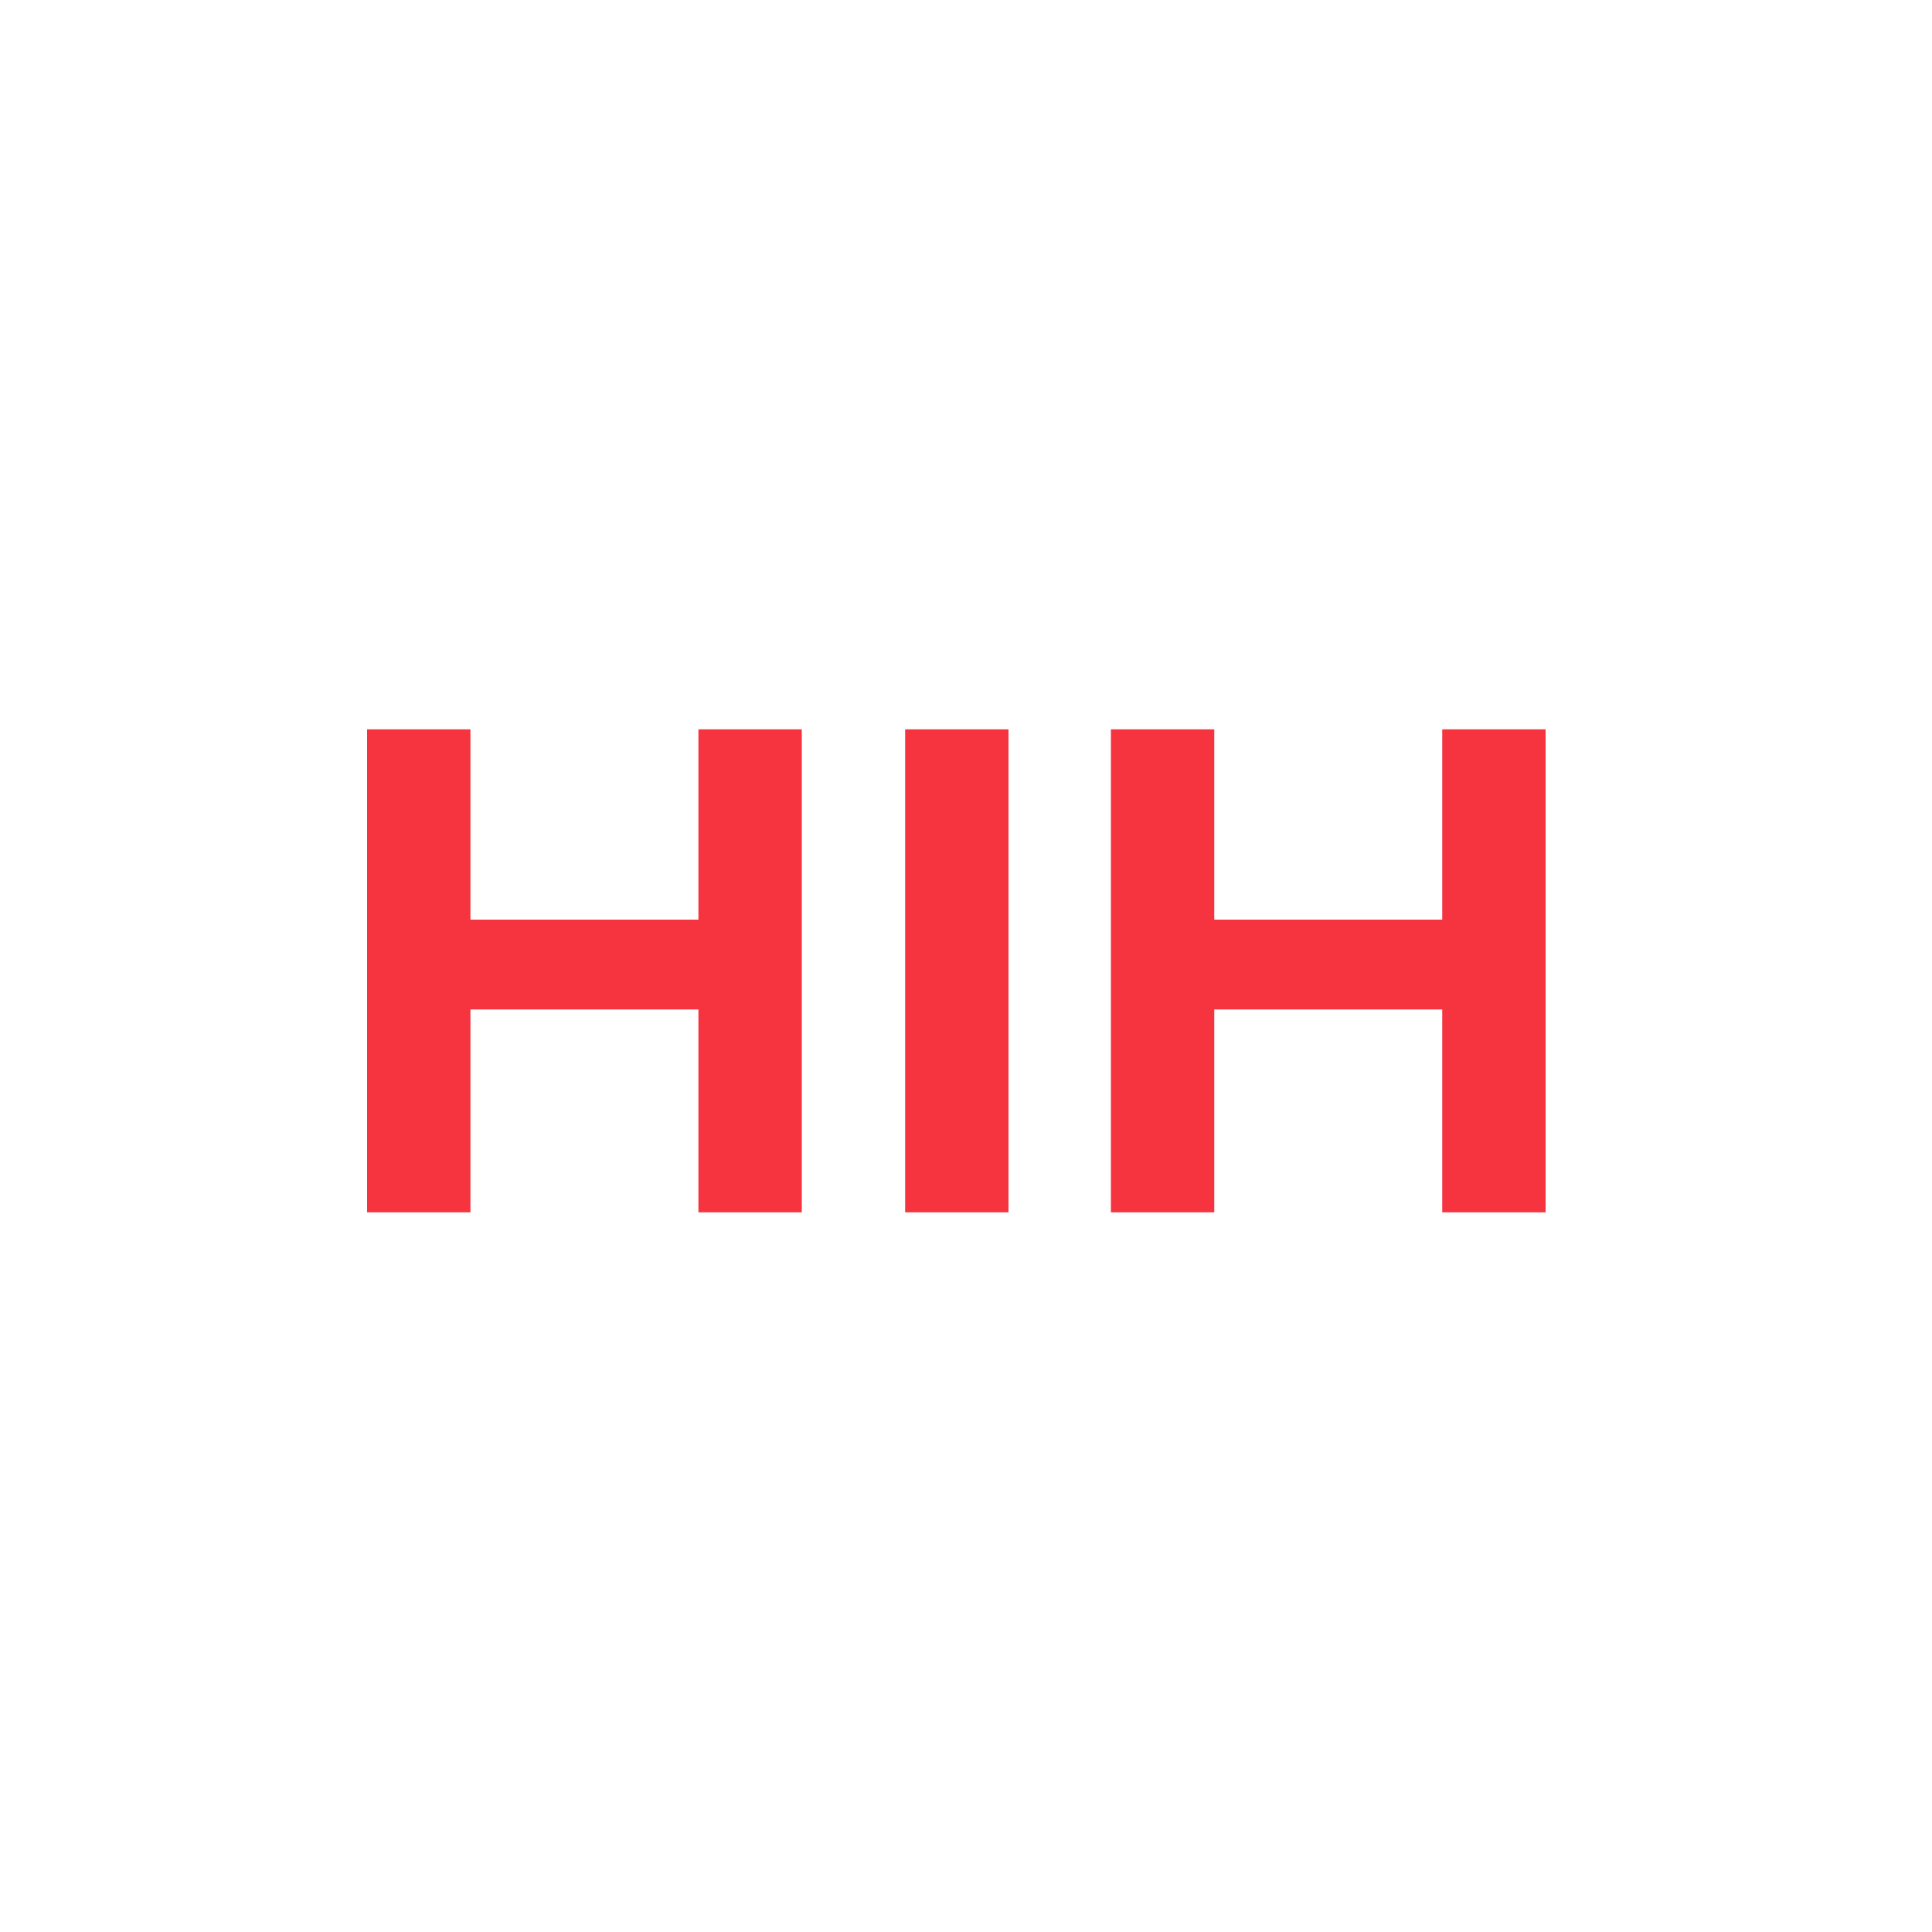
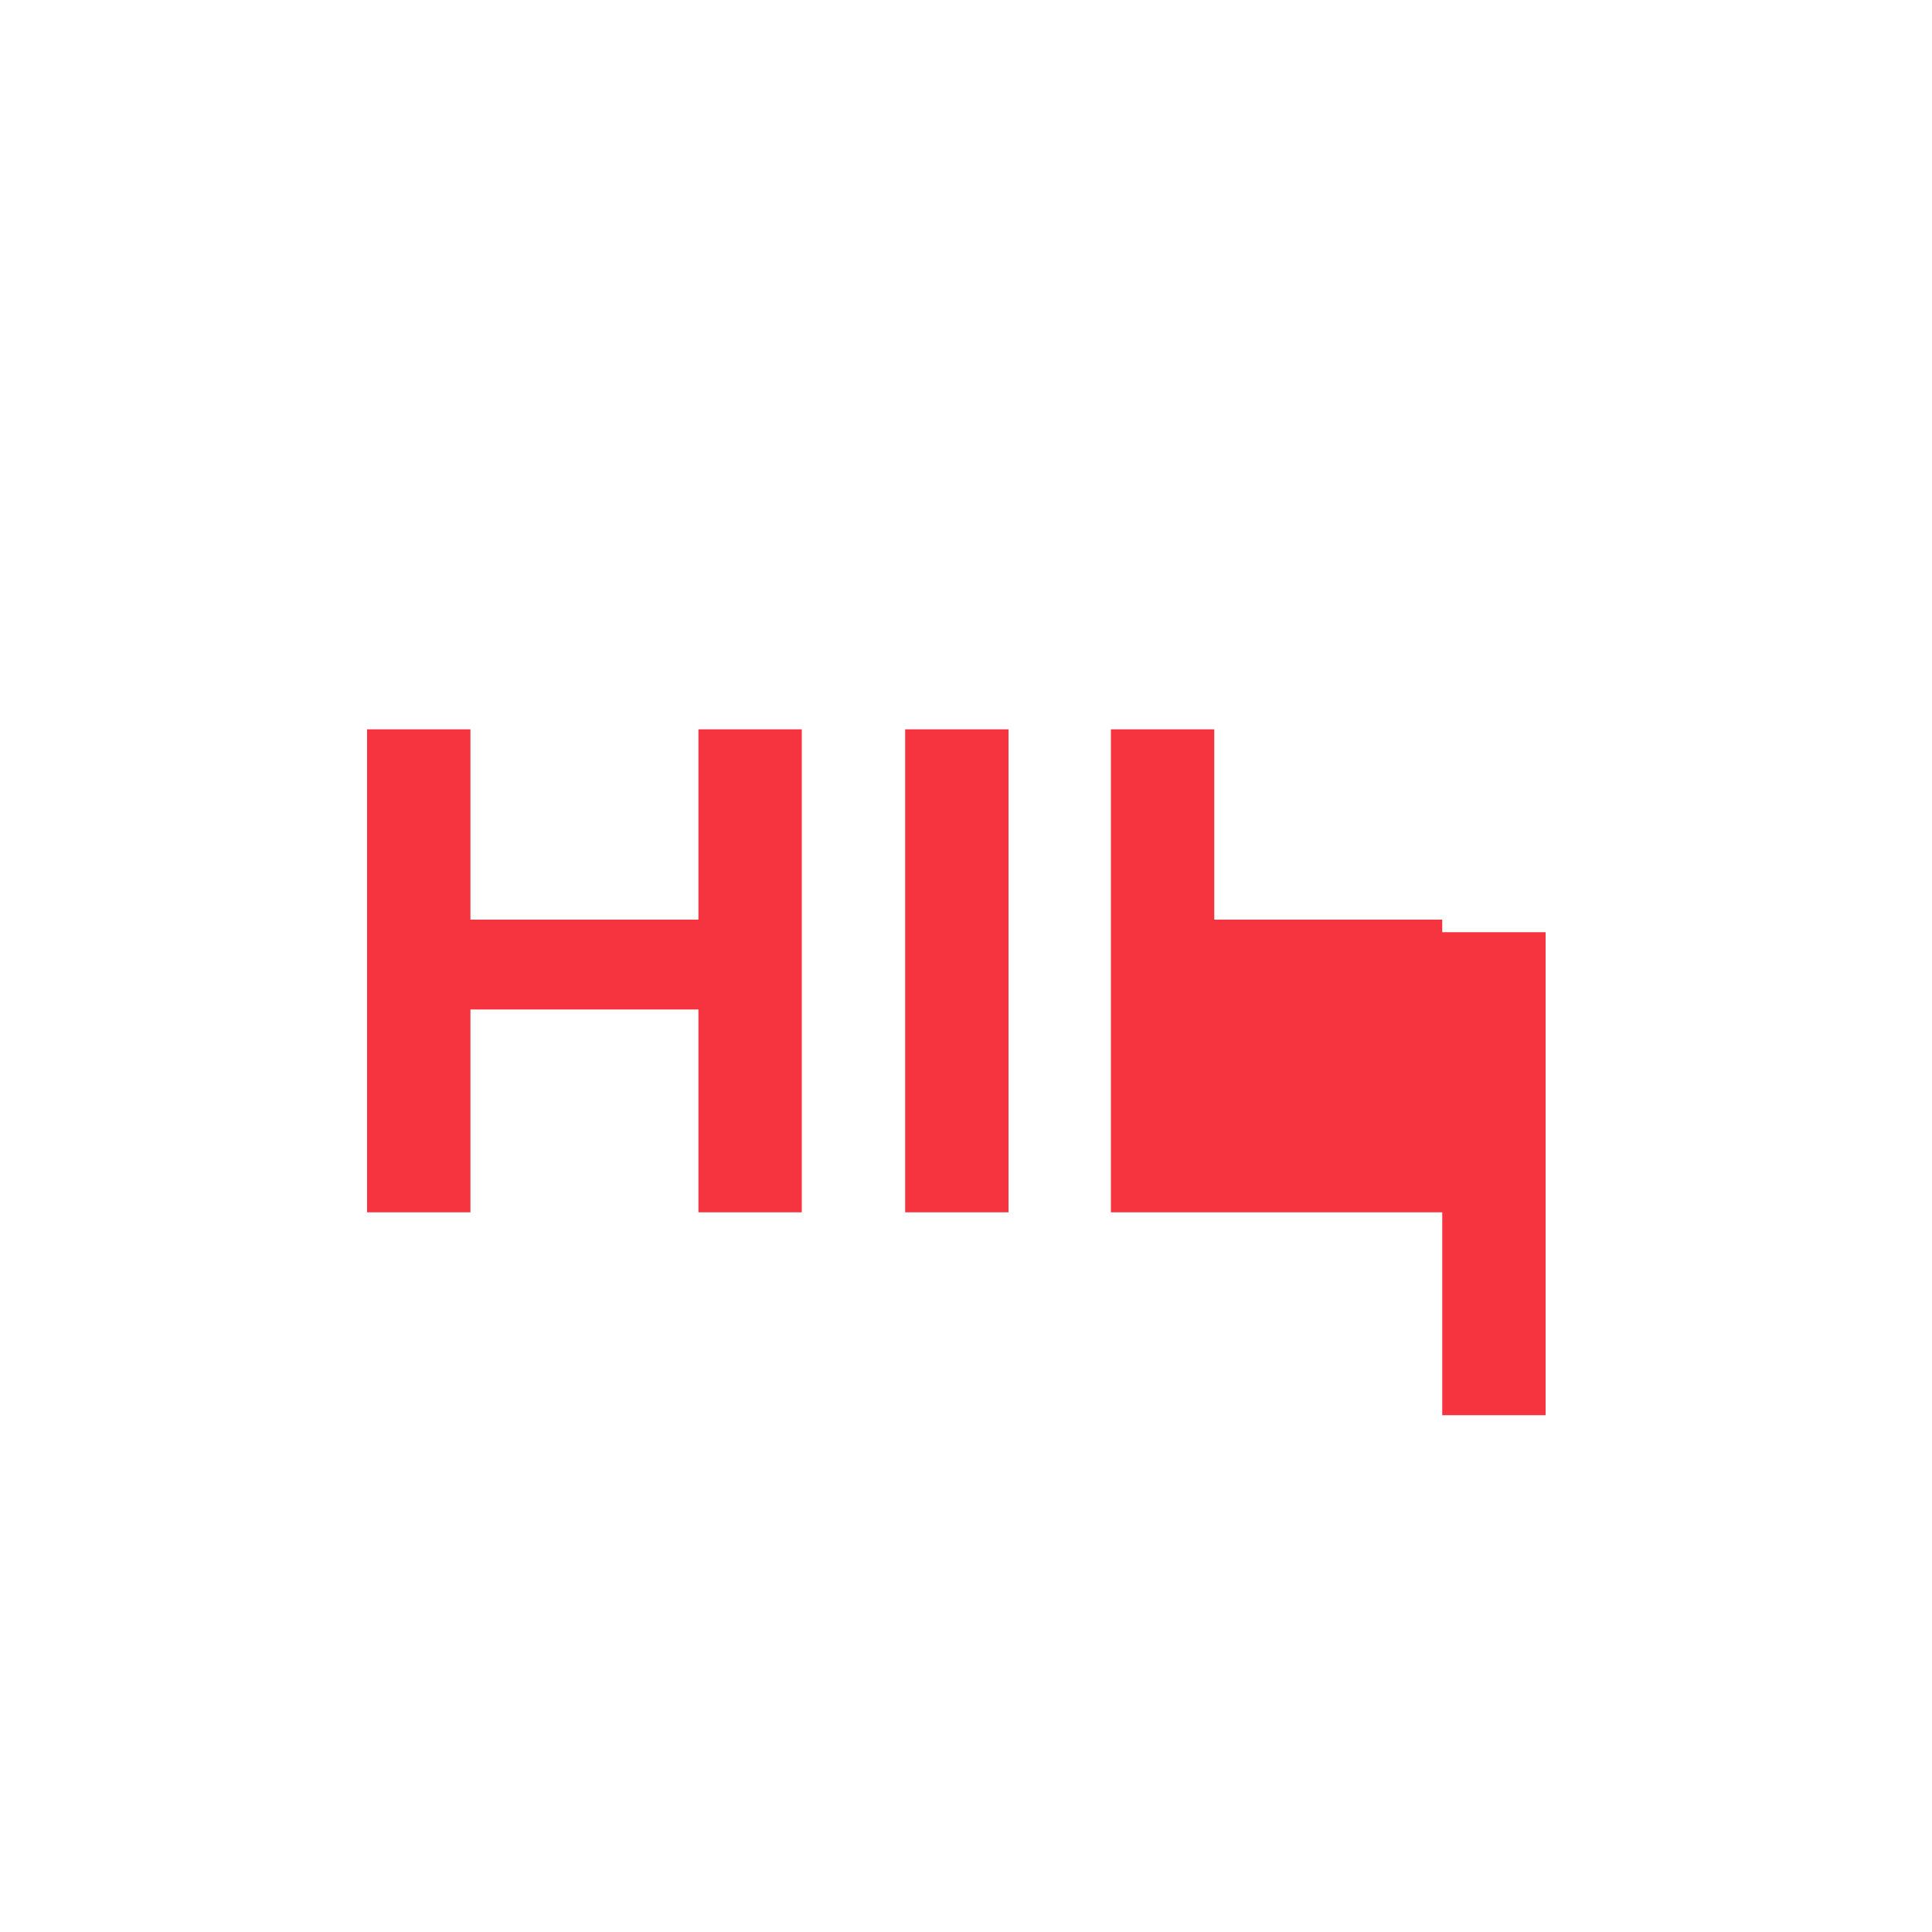
<svg xmlns="http://www.w3.org/2000/svg" id="Ebene_1" version="1.1" viewBox="0 0 200 200">
  <defs>
    <style>
      .st0 {
        fill: #f63440;
      }
    </style>
  </defs>
  <g id="Group_2">
    <g id="Group_1">
-       <path id="Path_1" class="st0" d="M149.3,75.5v19.7h-23.6v-19.7h-10.7v50h10.7v-21h23.6v21h10.7v-50h-10.7ZM93.7,125.5h10.7v-50h-10.7v50ZM93.7,75.5h-21.4v19.7h-23.6v-19.7h-10.7v50h10.7v-21h23.6v21h10.7v-50s10.7,0,10.7,0Z" />
+       <path id="Path_1" class="st0" d="M149.3,75.5v19.7h-23.6v-19.7h-10.7v50h10.7h23.6v21h10.7v-50h-10.7ZM93.7,125.5h10.7v-50h-10.7v50ZM93.7,75.5h-21.4v19.7h-23.6v-19.7h-10.7v50h10.7v-21h23.6v21h10.7v-50s10.7,0,10.7,0Z" />
    </g>
  </g>
</svg>